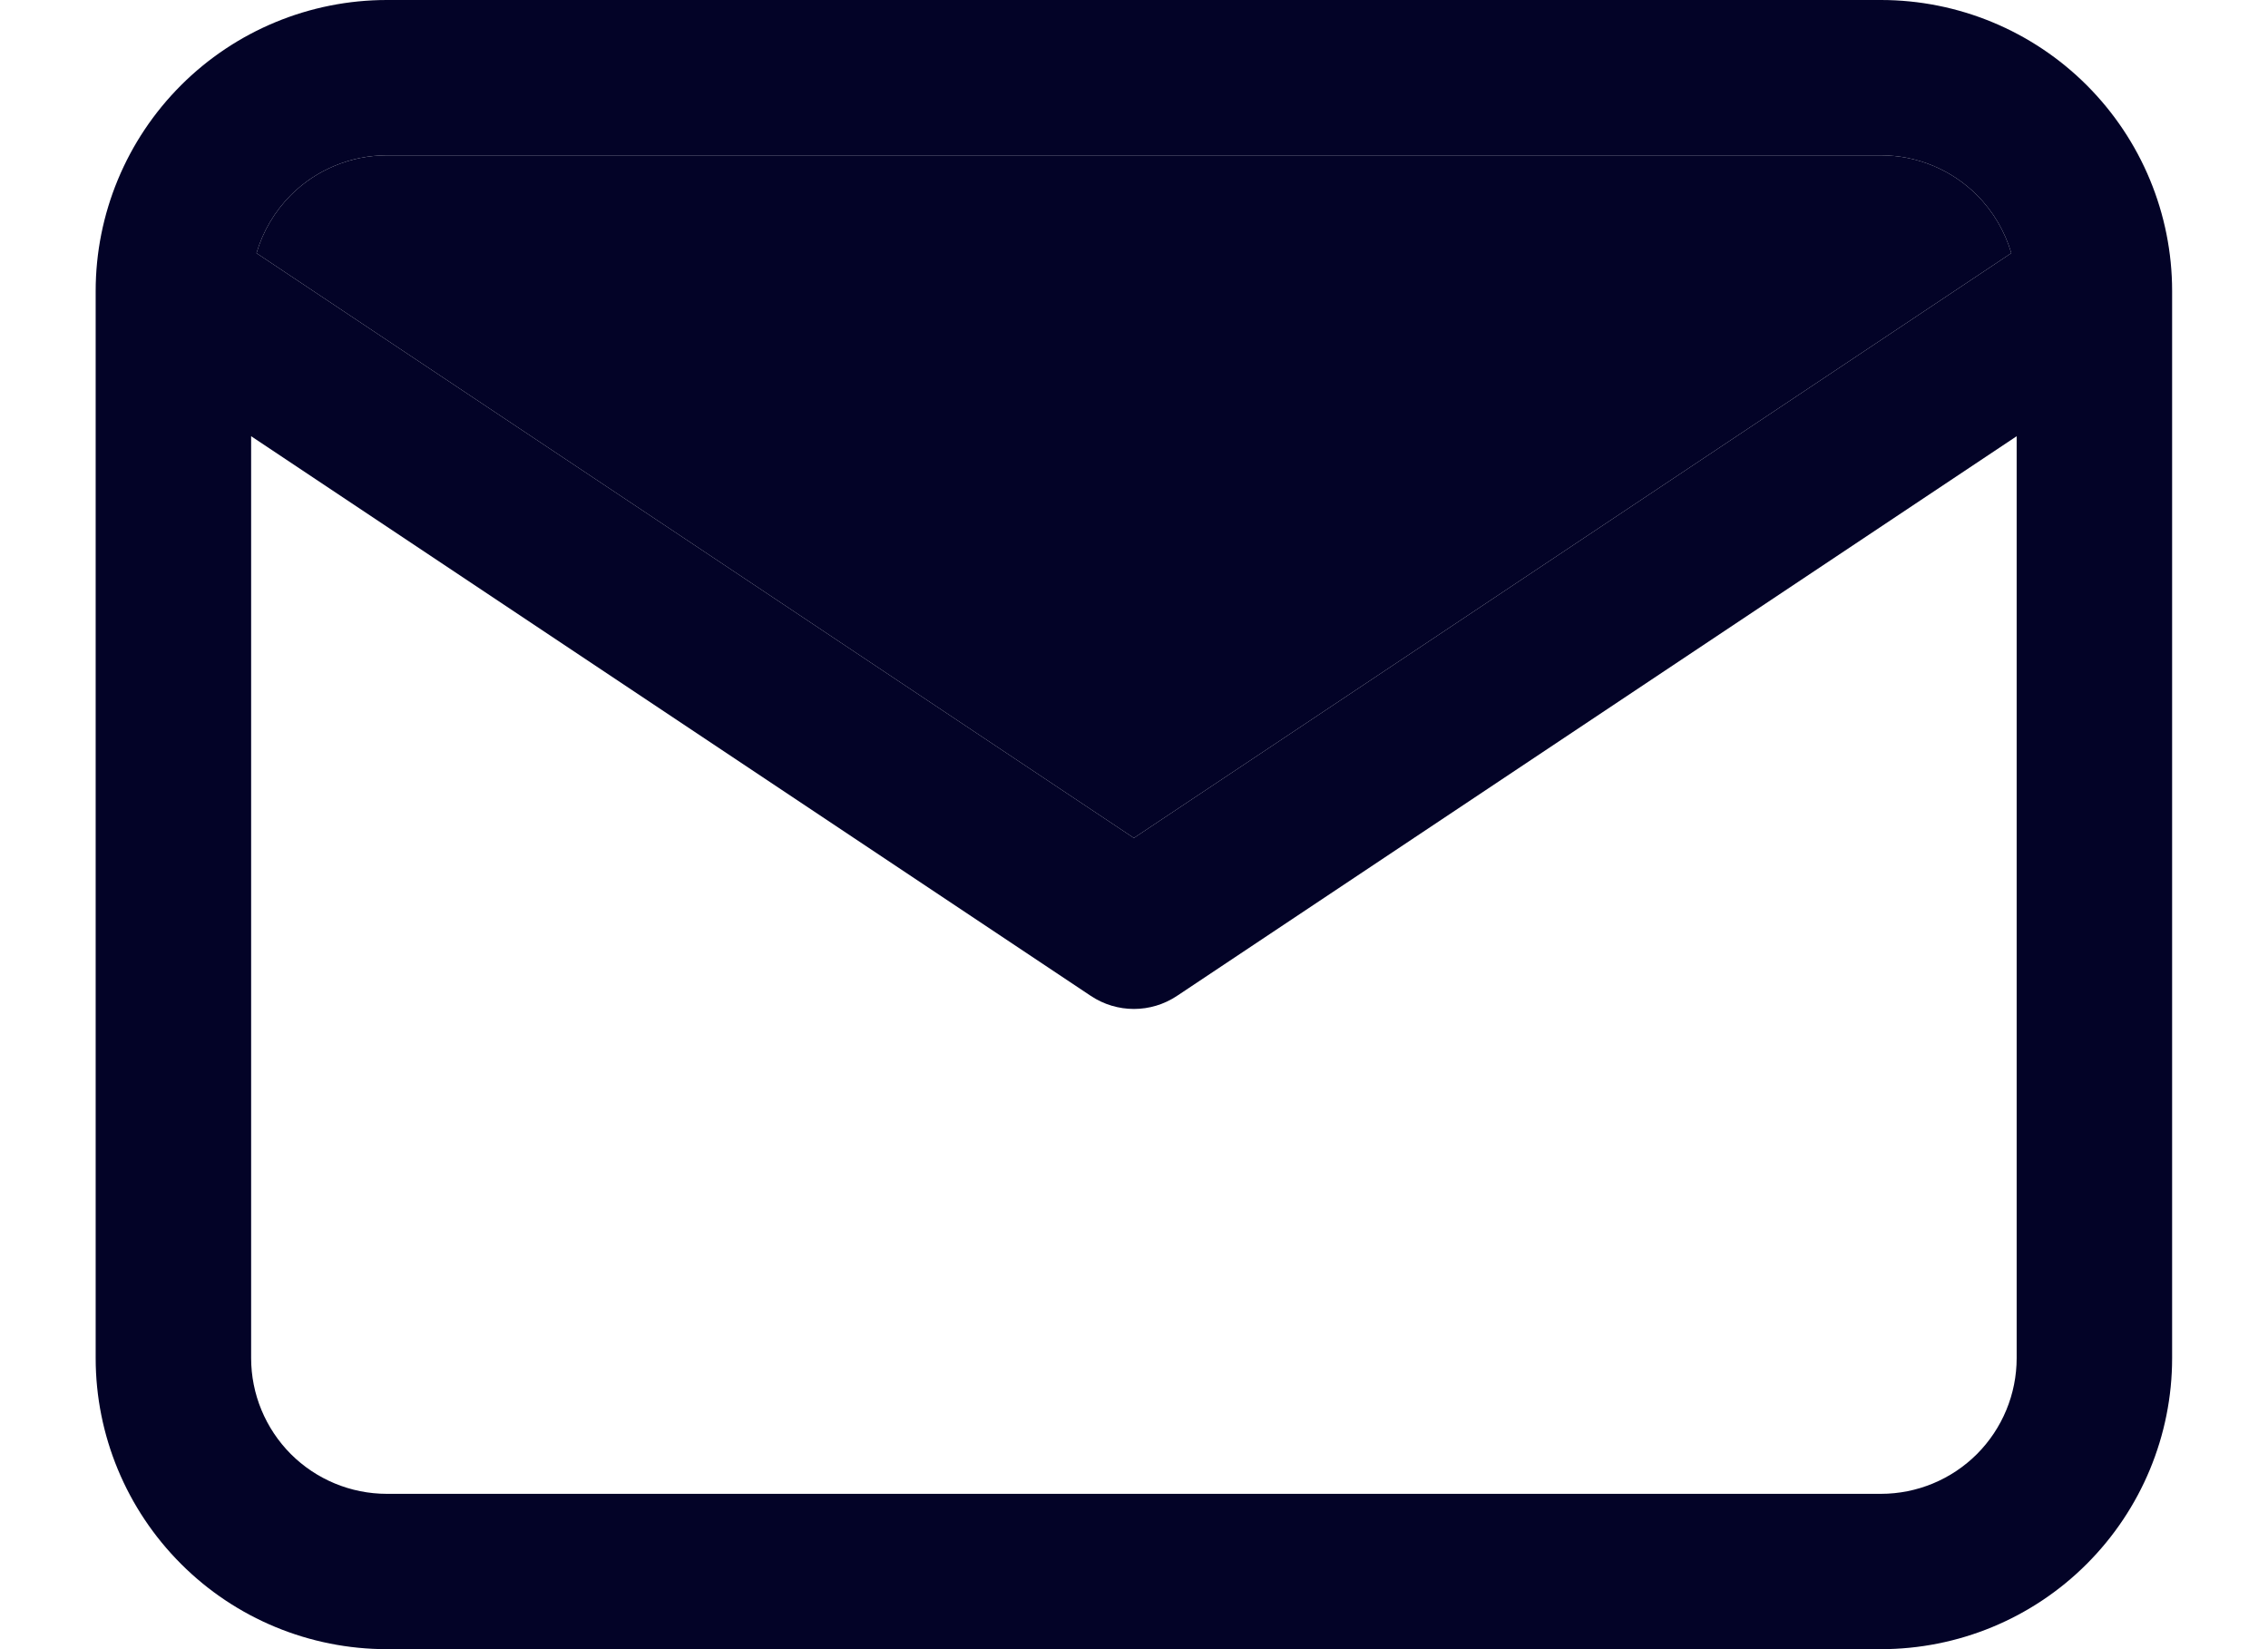
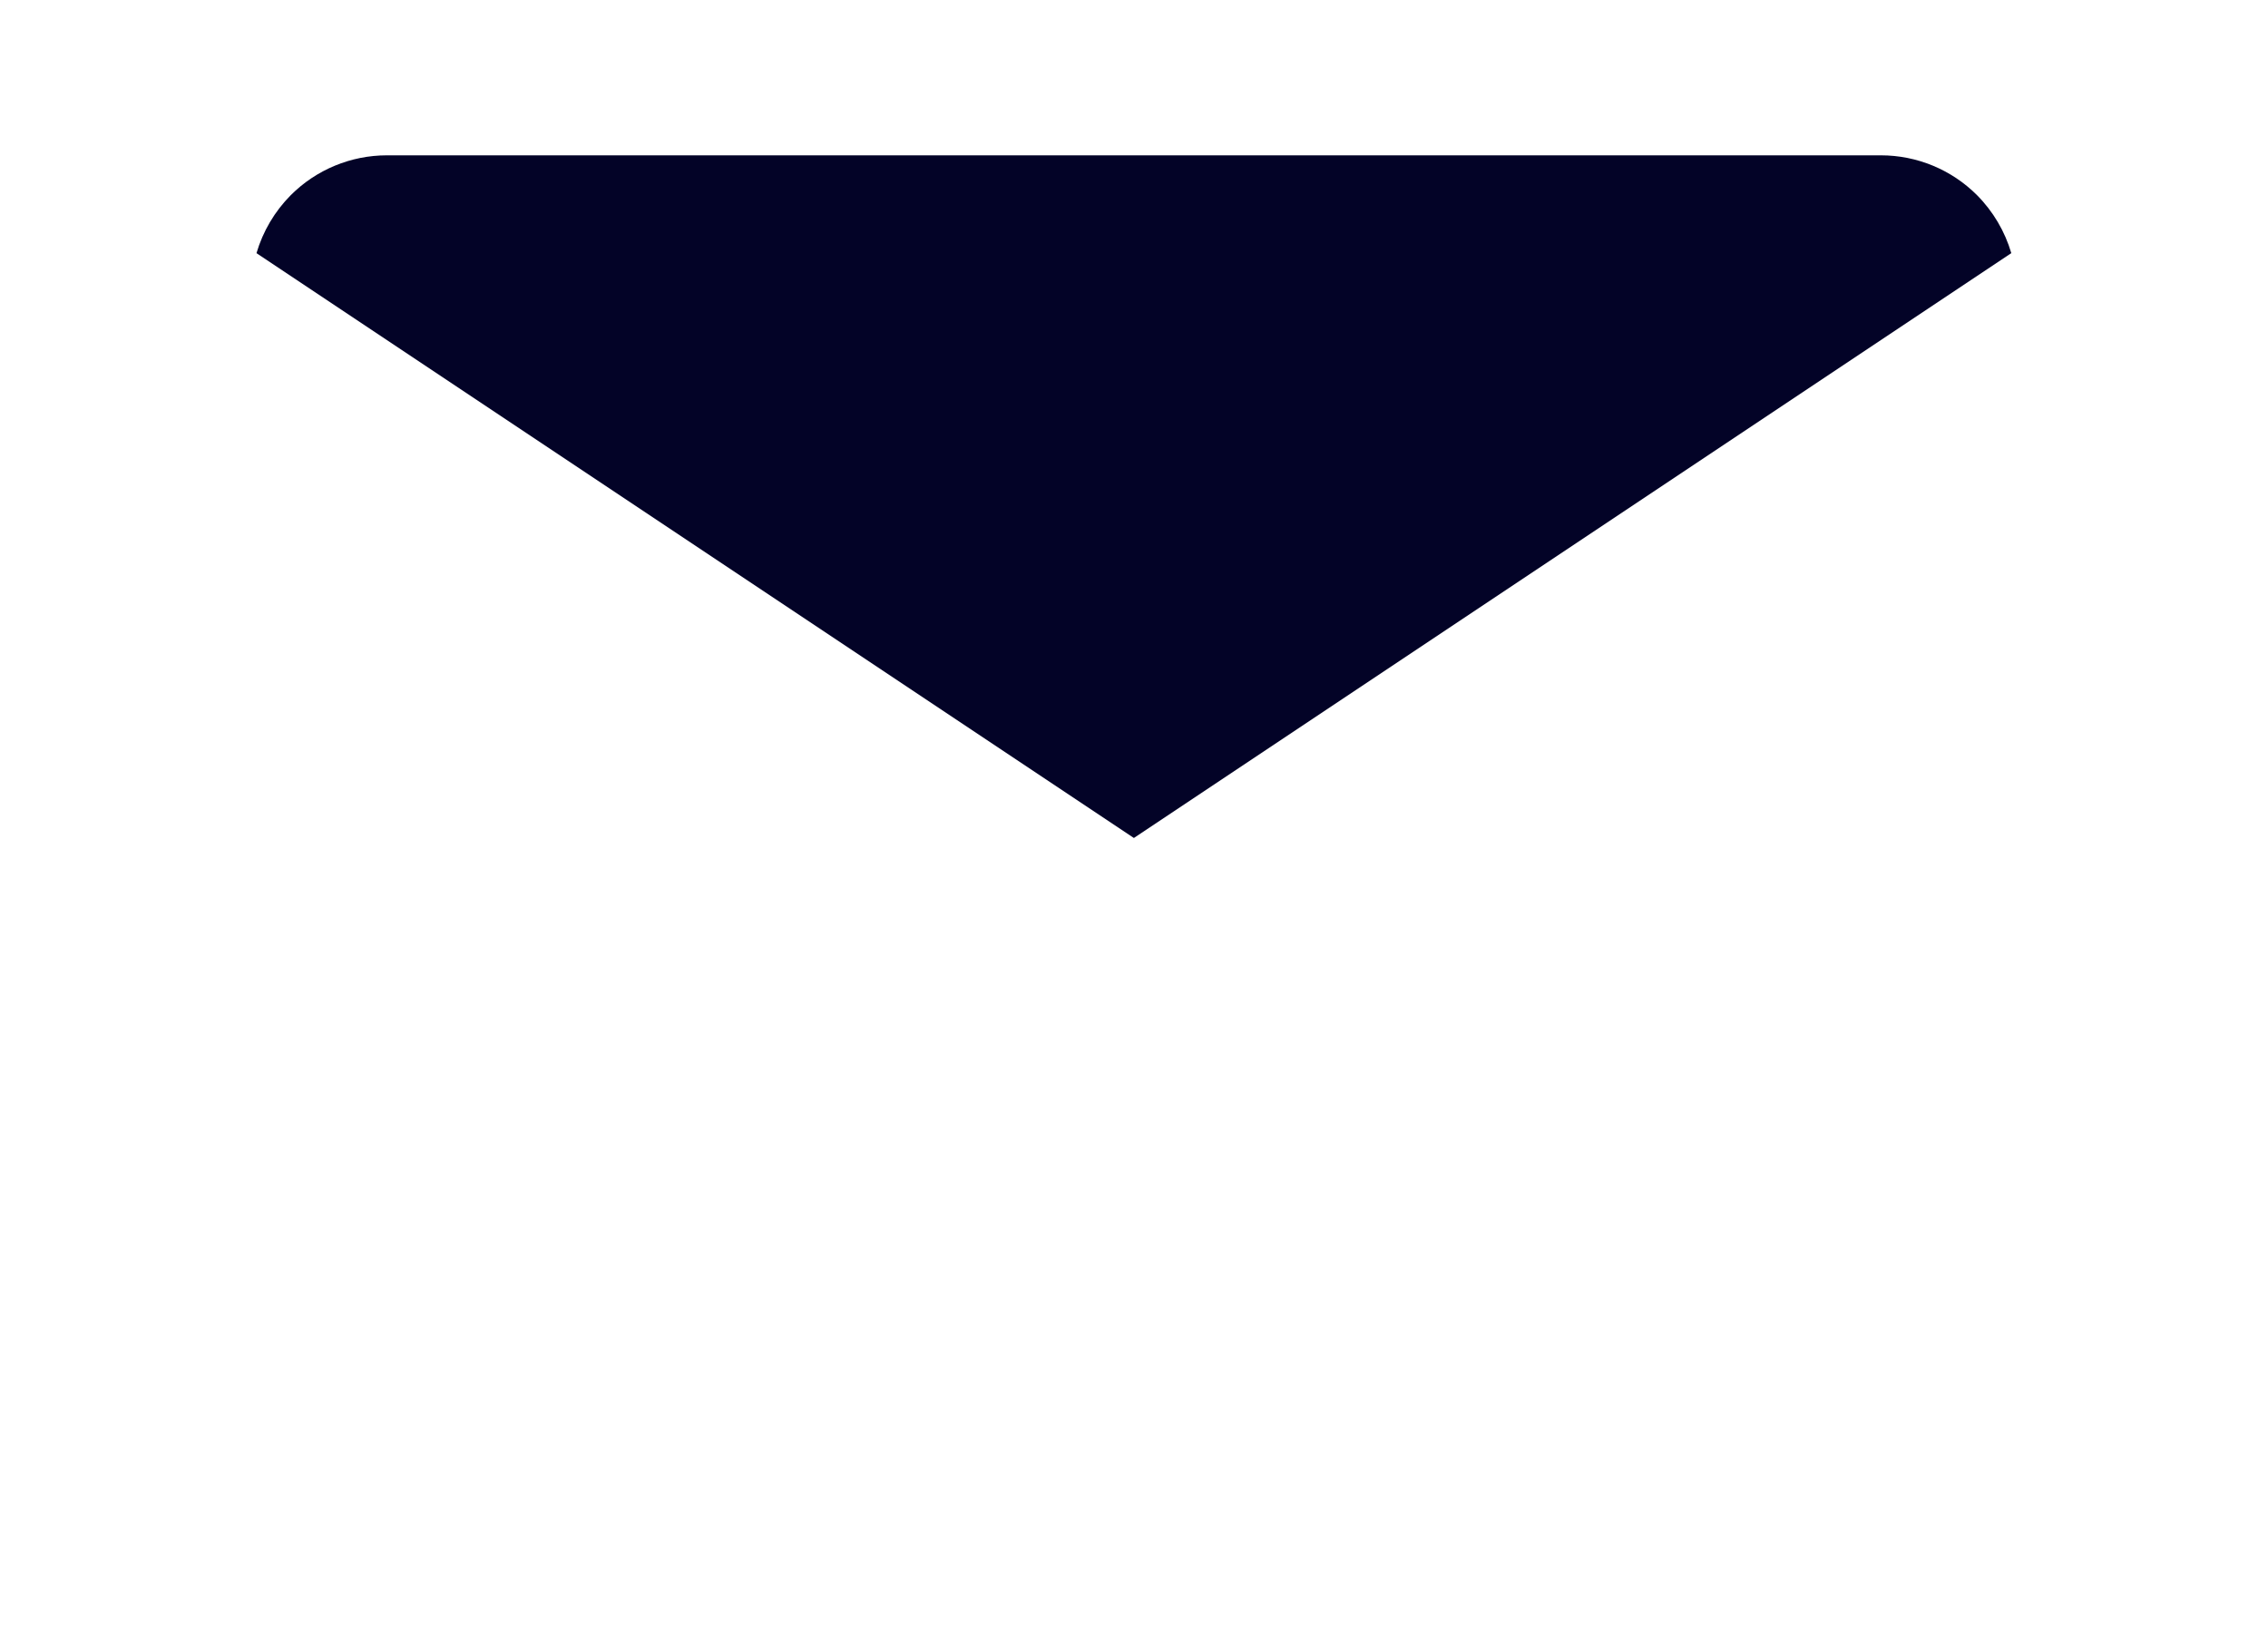
<svg xmlns="http://www.w3.org/2000/svg" width="22" height="16" viewBox="0 0 22 16" fill="none">
-   <path fill-rule="evenodd" clip-rule="evenodd" d="M3.753 1.507C3.403 1.507 3.068 1.646 2.821 1.893C2.664 2.051 2.55 2.245 2.488 2.456L10.999 8.13L19.51 2.456C19.448 2.245 19.334 2.051 19.177 1.893C18.93 1.646 18.595 1.507 18.245 1.507H3.753ZM19.562 4.232L11.417 9.662C11.164 9.831 10.834 9.831 10.581 9.662L2.436 4.232V13.176C2.436 13.525 2.575 13.86 2.821 14.107C3.068 14.354 3.403 14.493 3.753 14.493H18.245C18.595 14.493 18.93 14.354 19.177 14.107C19.423 13.86 19.562 13.525 19.562 13.176V4.232ZM1.756 0.827C2.285 0.298 3.004 0 3.753 0H18.245C18.994 0 19.713 0.298 20.242 0.827C20.772 1.357 21.07 2.075 21.07 2.824V13.176C21.07 13.925 20.772 14.643 20.242 15.173C19.713 15.703 18.994 16 18.245 16H3.753C3.004 16 2.285 15.703 1.756 15.173C1.226 14.643 0.928 13.925 0.928 13.176V2.824C0.928 2.075 1.226 1.357 1.756 0.827Z" fill="#030327" />
  <path d="M2.821 1.893C3.068 1.646 3.403 1.507 3.753 1.507H18.245C18.595 1.507 18.93 1.646 19.177 1.893C19.334 2.051 19.448 2.245 19.51 2.456L10.999 8.13L2.488 2.456C2.55 2.245 2.664 2.051 2.821 1.893Z" fill="#030327" />
</svg>